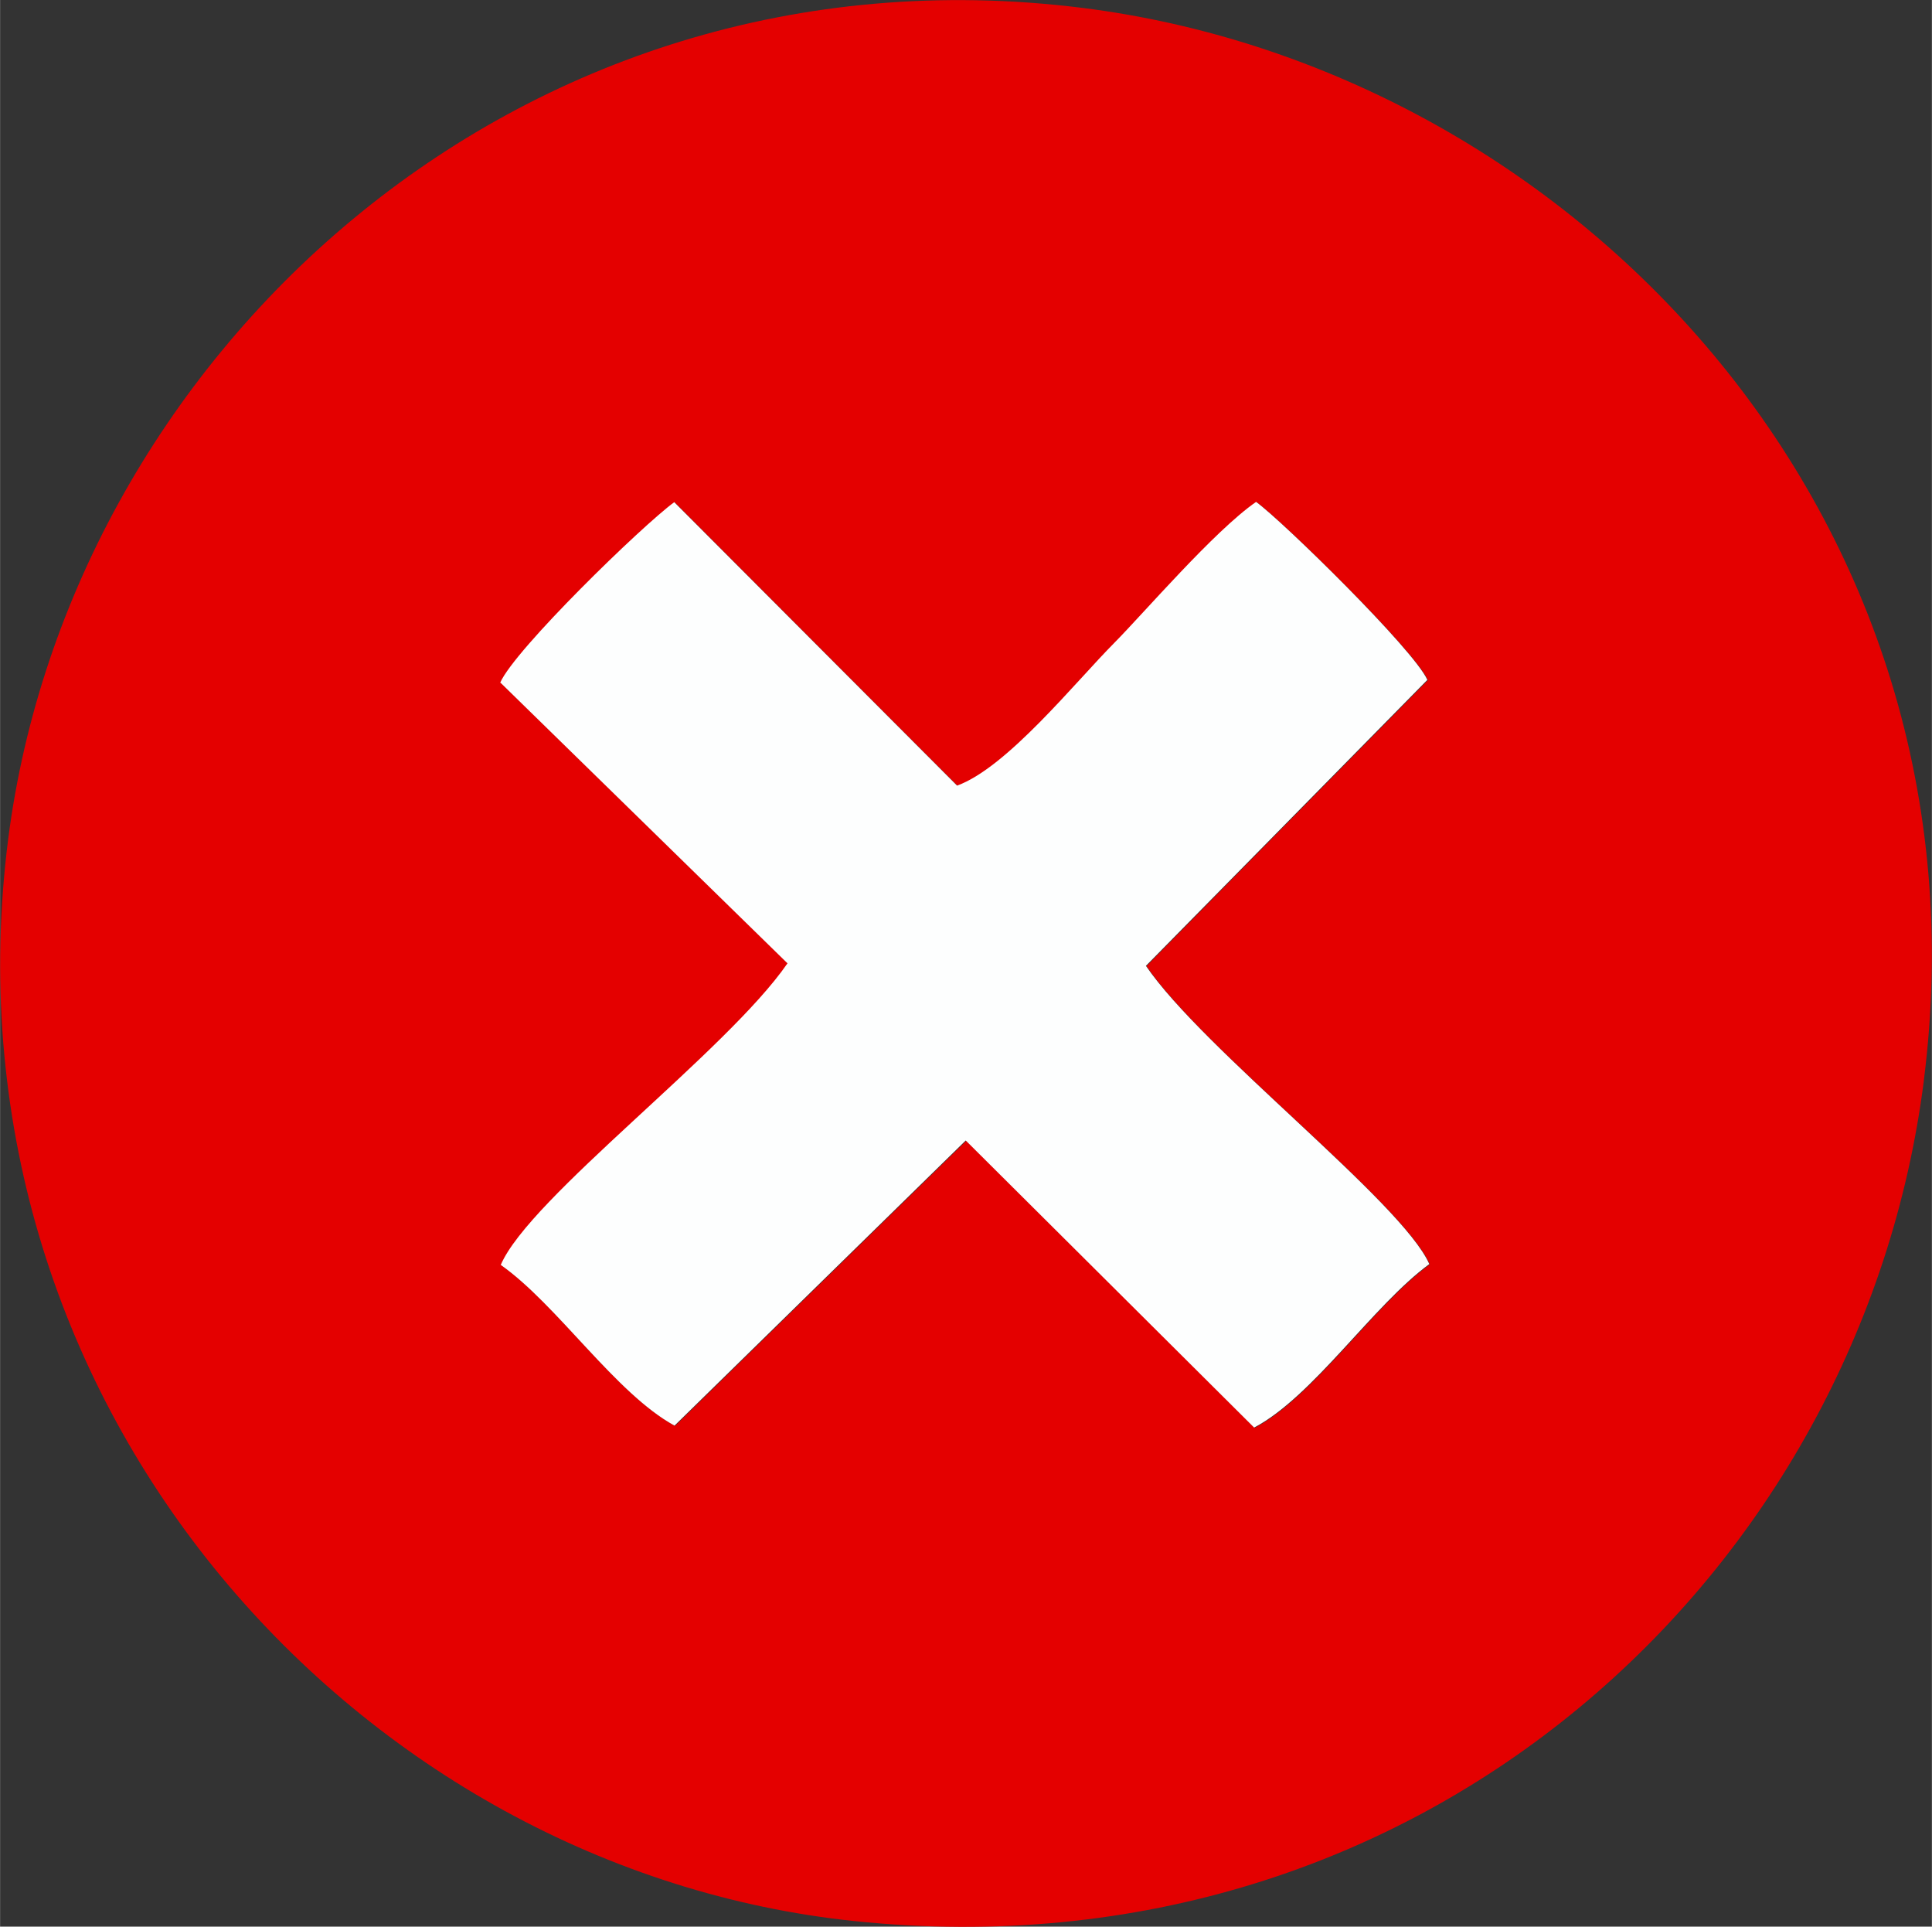
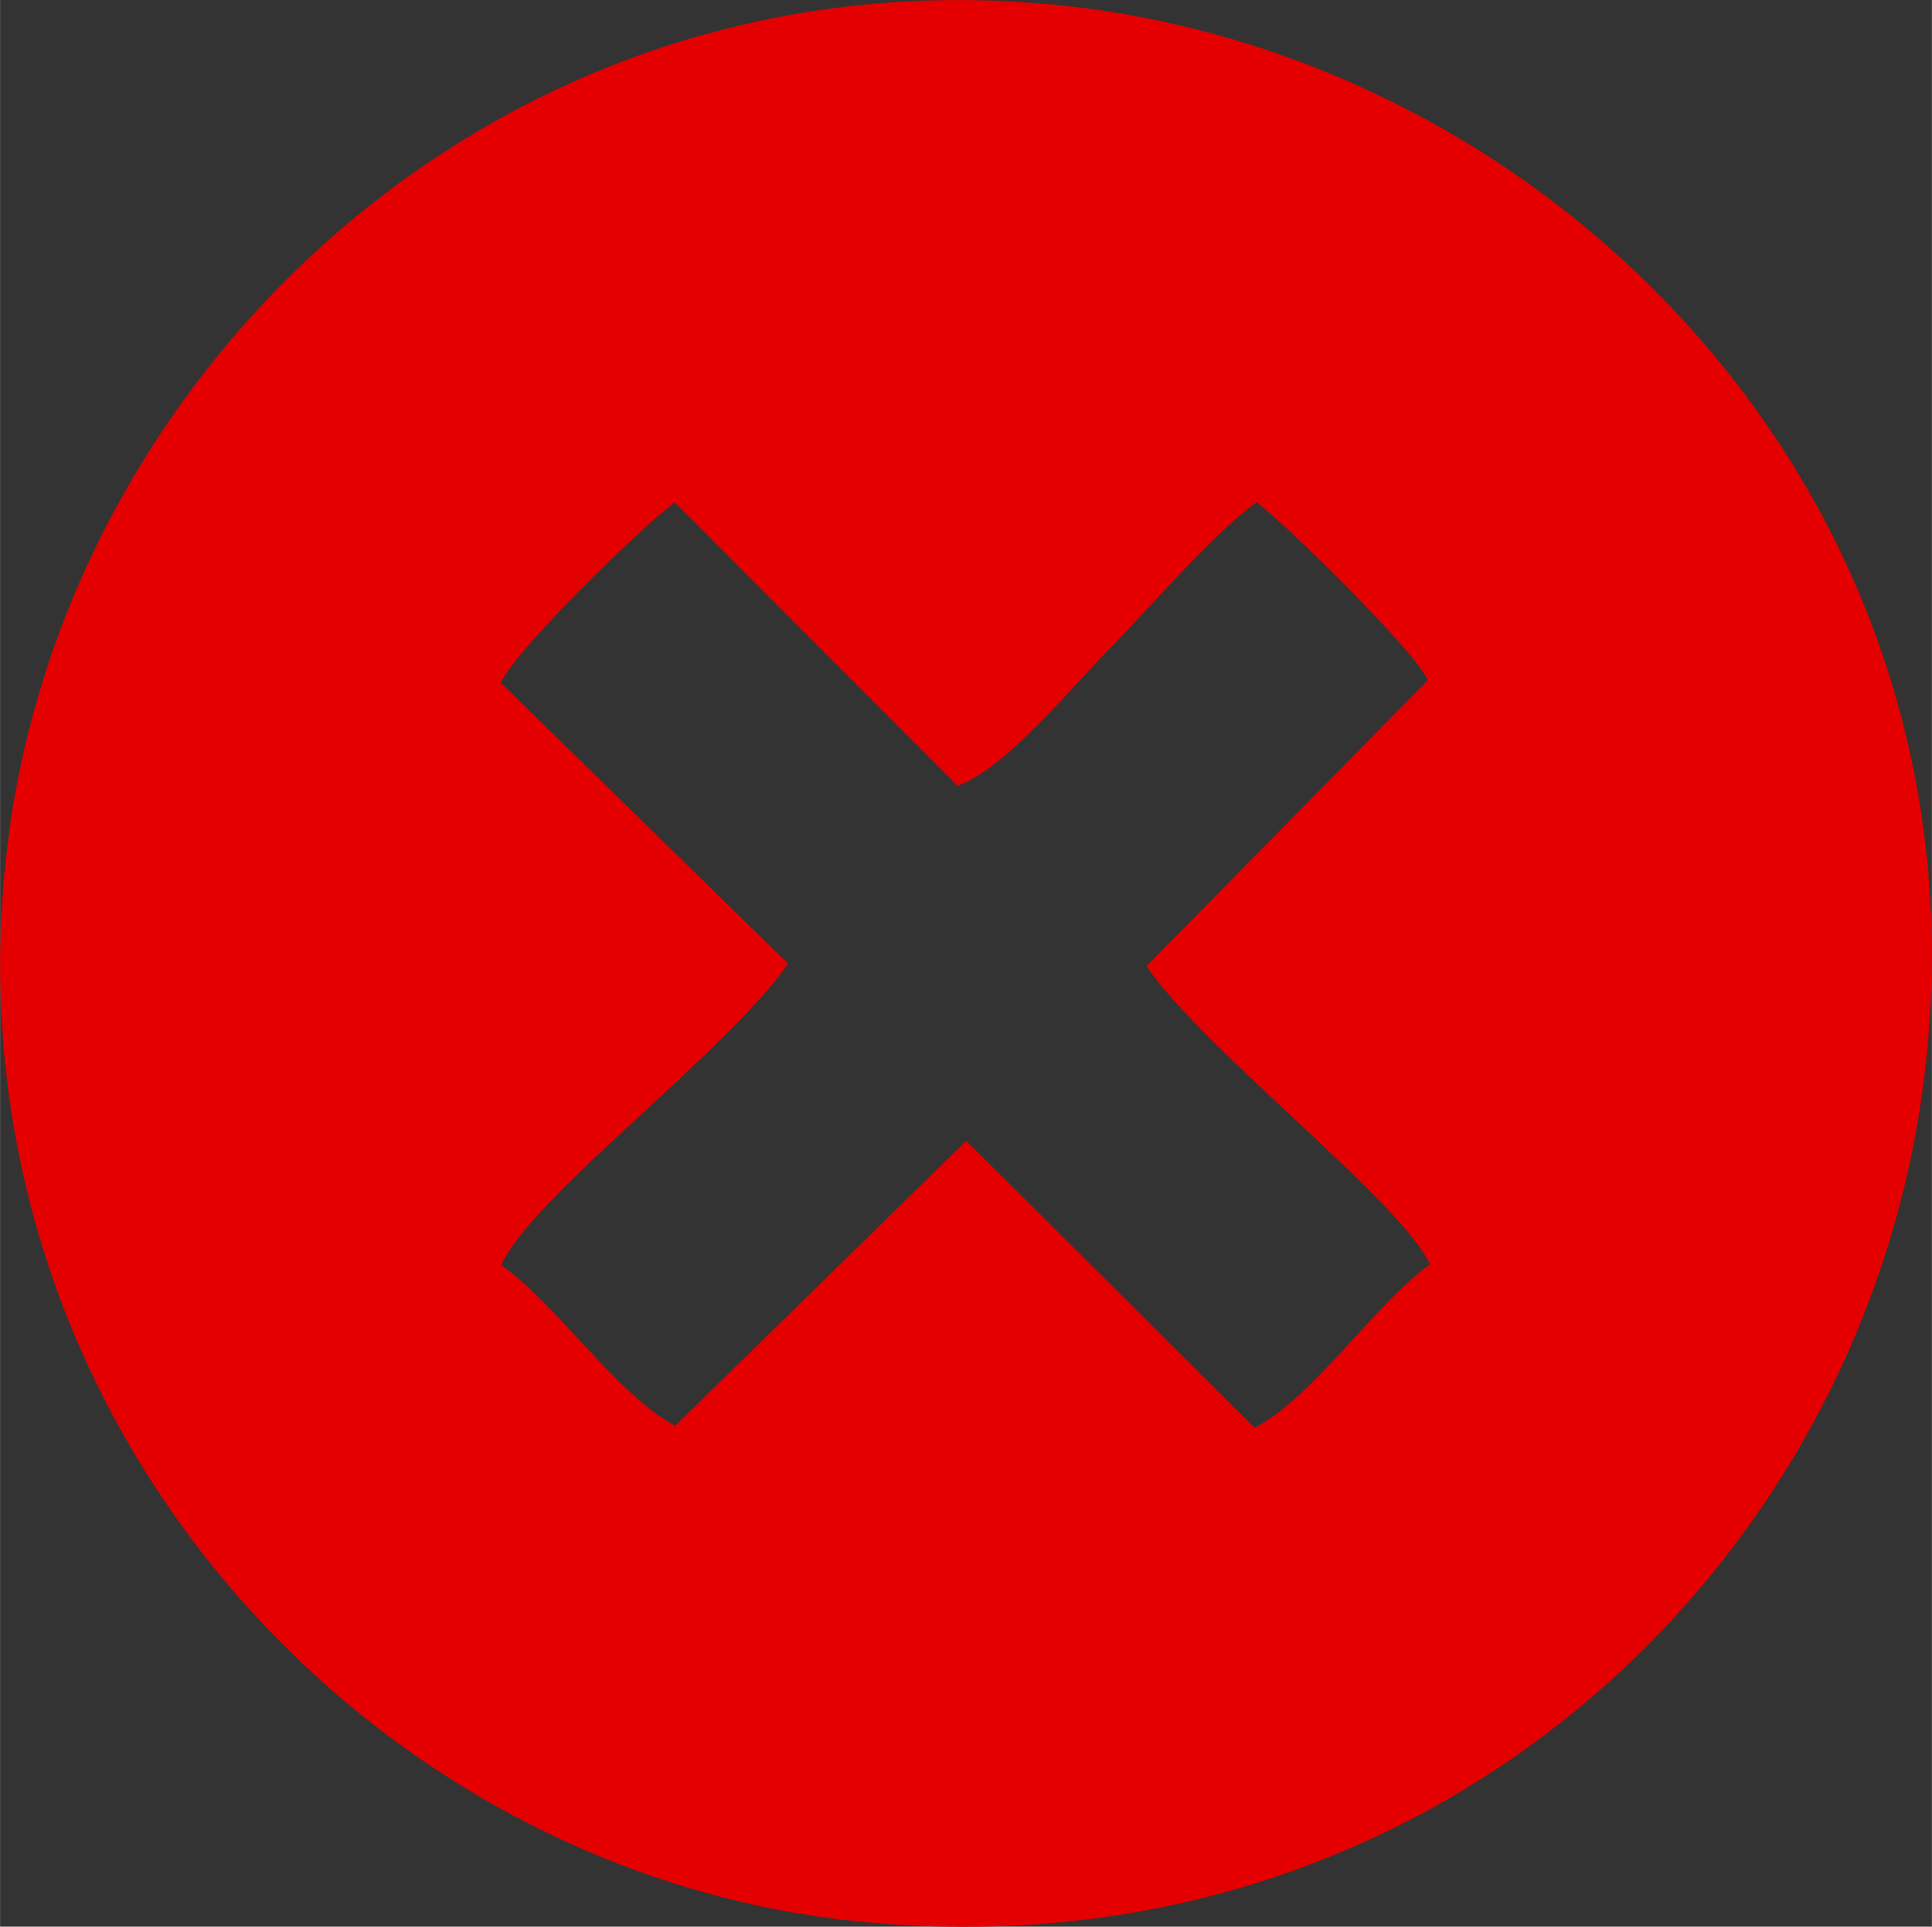
<svg xmlns="http://www.w3.org/2000/svg" xml:space="preserve" width="17.148mm" height="17.097mm" version="1.1" style="shape-rendering:geometricPrecision; text-rendering:geometricPrecision; image-rendering:optimizeQuality; fill-rule:evenodd; clip-rule:evenodd" viewBox="0 0 69.26 69.06">
  <rect x="0" y="0" width="69.26" height="69.06" fill="#333333" stroke="none" />
  <defs>
    <style type="text/css">
   
    .fil0 {fill:#E40000}
    .fil1 {fill:#FDFEFE}
   
  </style>
  </defs>
  <g id="Vrstva_x0020_1">
    <g id="_105553381564288">
      <path class="fil0" d="M17.95 24.48c0.52,-1.19 5.08,-5.63 6.24,-6.47l10.14 10.16c1.78,-0.65 4.21,-3.69 5.64,-5.12 1.06,-1.07 3.59,-4 5.08,-5.05 0.93,0.68 5.66,5.3 6.14,6.38l-10.09 10.25c2.04,3 9.18,8.47 10.16,10.69 -2.02,1.48 -4.17,4.75 -6.28,5.86l-10.34 -10.29 -10.44 10.22c-2.12,-1.15 -4.2,-4.32 -6.23,-5.76 1.03,-2.4 8.11,-7.66 10.28,-10.81l-10.28 -10.05zm51.02 14.25c2.59,-20.37 -12.71,-36.27 -30.19,-38.45 -20.35,-2.53 -36.52,12.69 -38.54,30.21 -2.32,20.11 12.71,36.52 30.39,38.37 20.44,2.13 36.1,-12.51 38.34,-30.12z" />
-       <path class="fil1" d="M17.95 24.48l10.28 10.05c-2.17,3.15 -9.25,8.4 -10.28,10.81 2.03,1.43 4.12,4.61 6.23,5.76l10.44 -10.22 10.34 10.29c2.11,-1.11 4.26,-4.38 6.28,-5.86 -0.98,-2.22 -8.12,-7.69 -10.16,-10.69l10.09 -10.25c-0.48,-1.08 -5.2,-5.7 -6.14,-6.38 -1.5,1.04 -4.02,3.98 -5.08,5.05 -1.42,1.43 -3.85,4.47 -5.64,5.12l-10.14 -10.16c-1.15,0.84 -5.72,5.28 -6.24,6.47z" />
    </g>
  </g>
</svg>